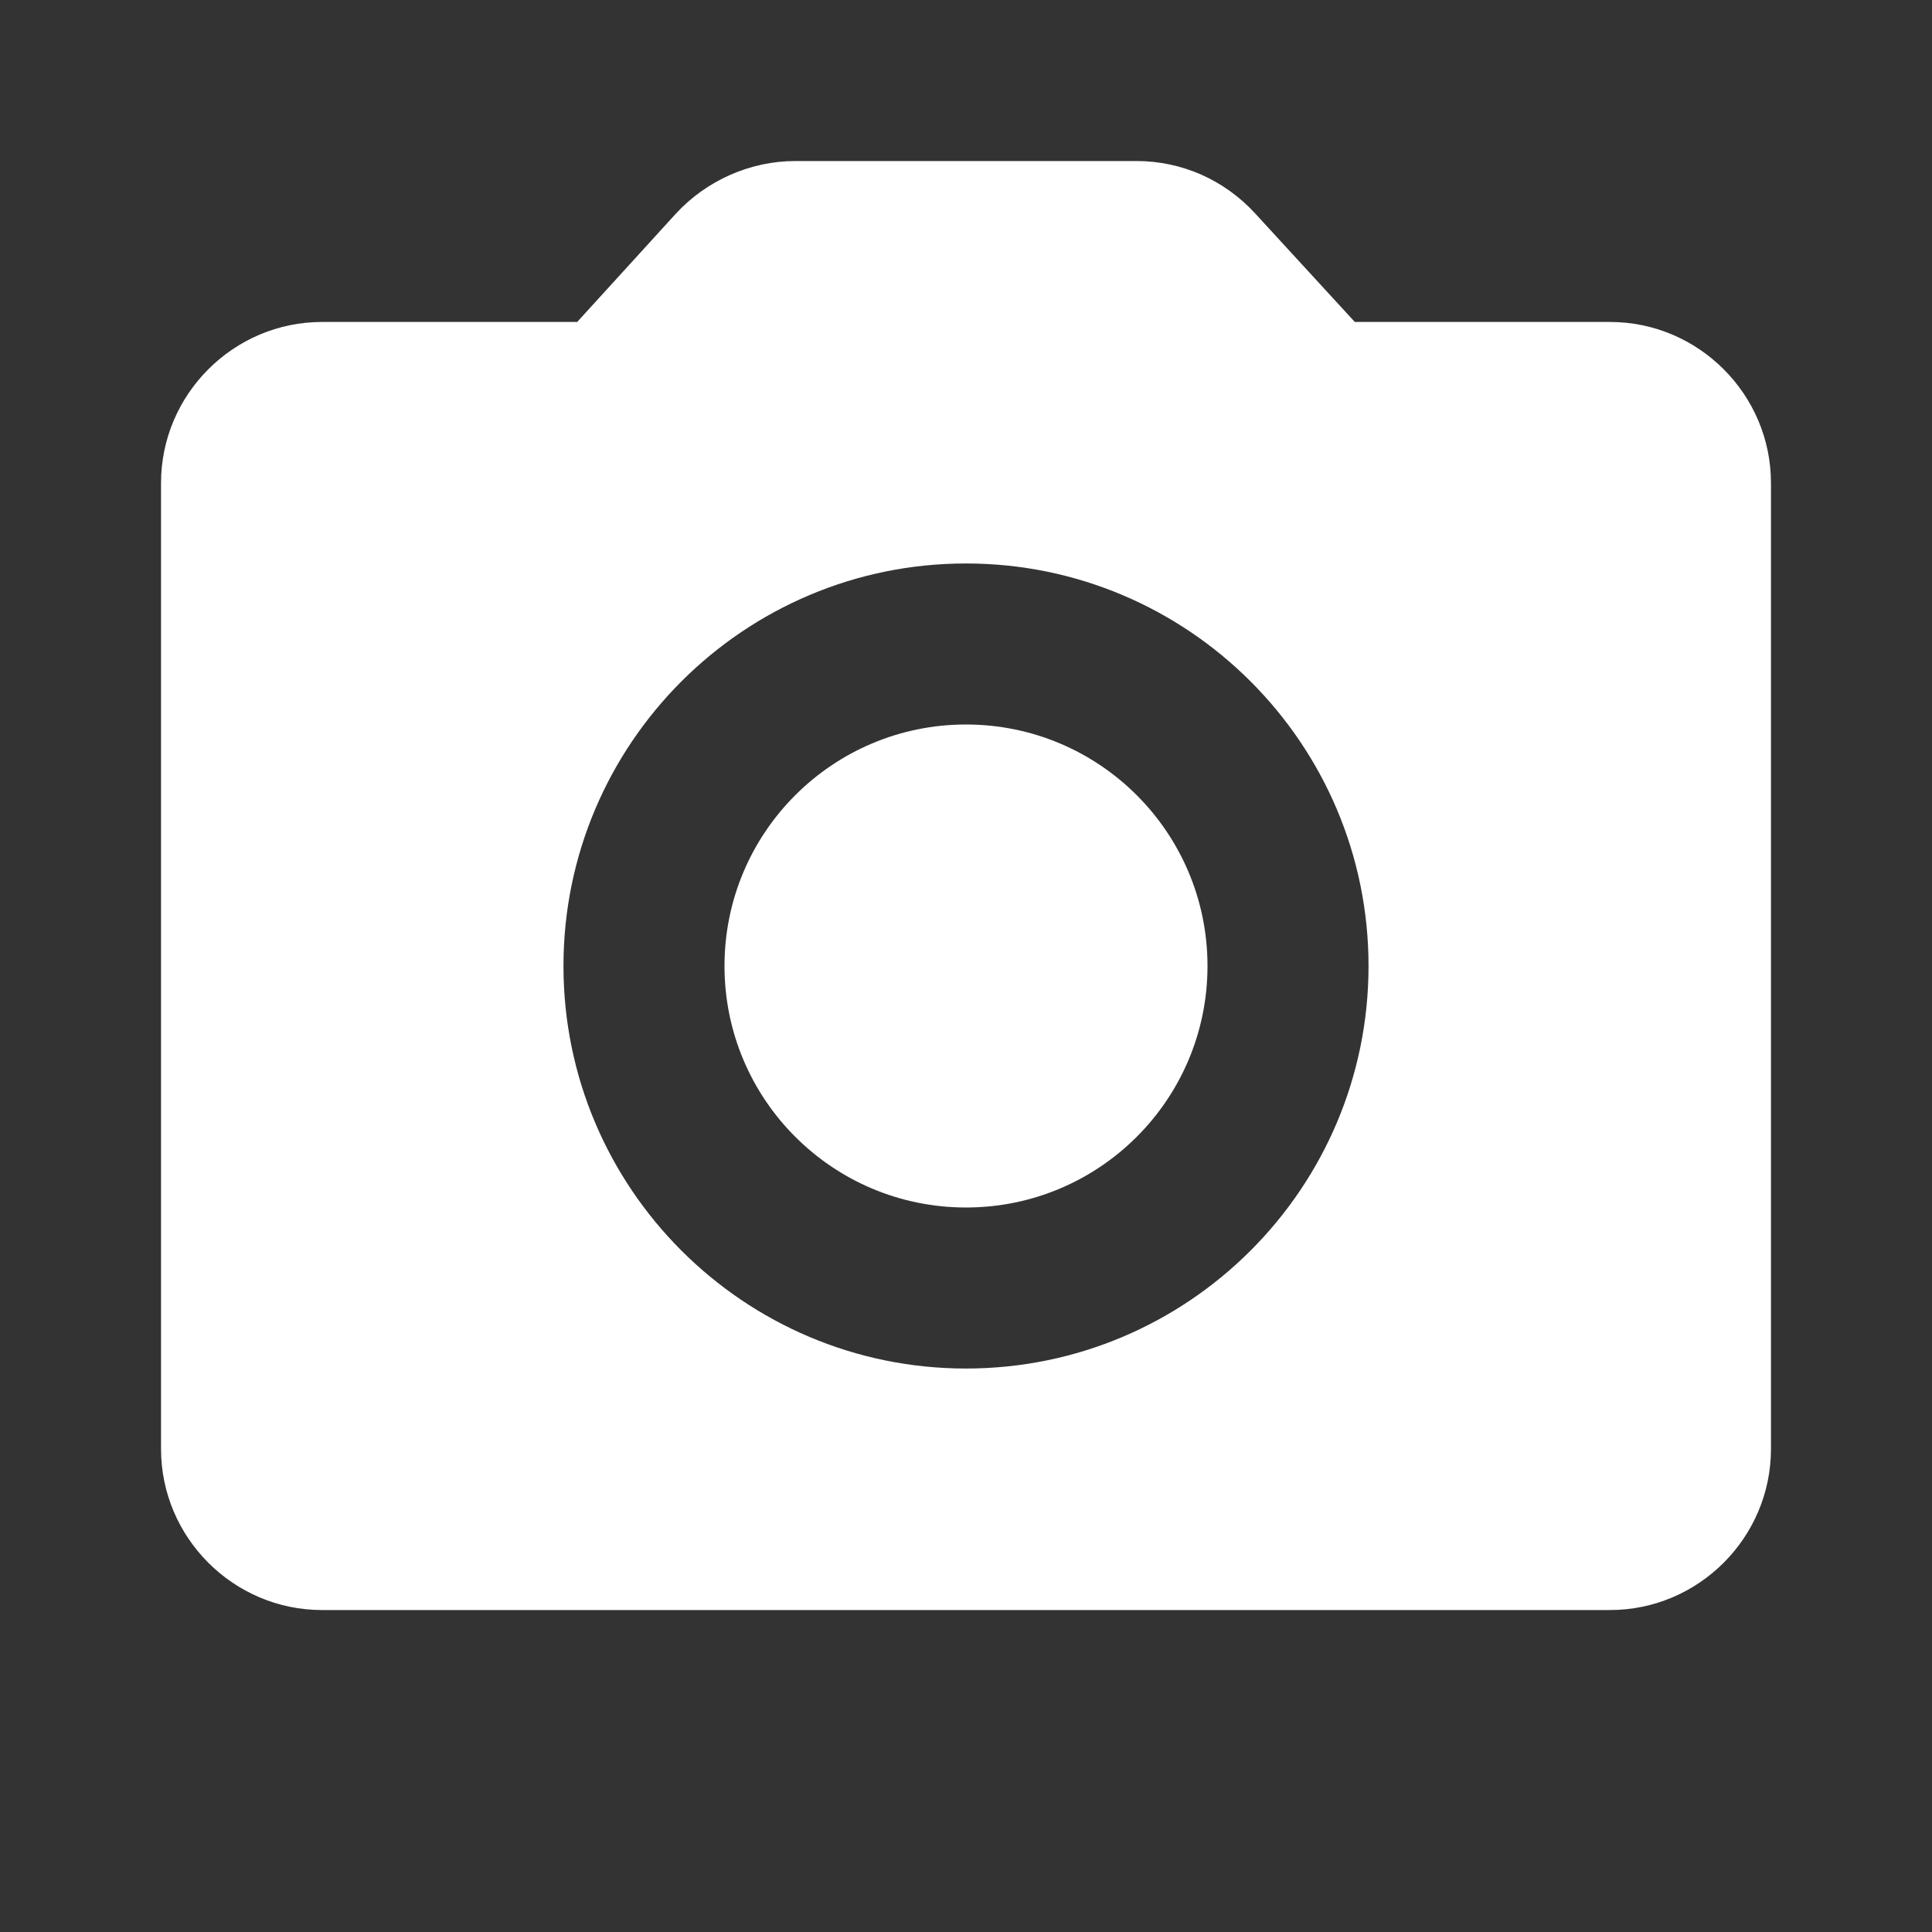
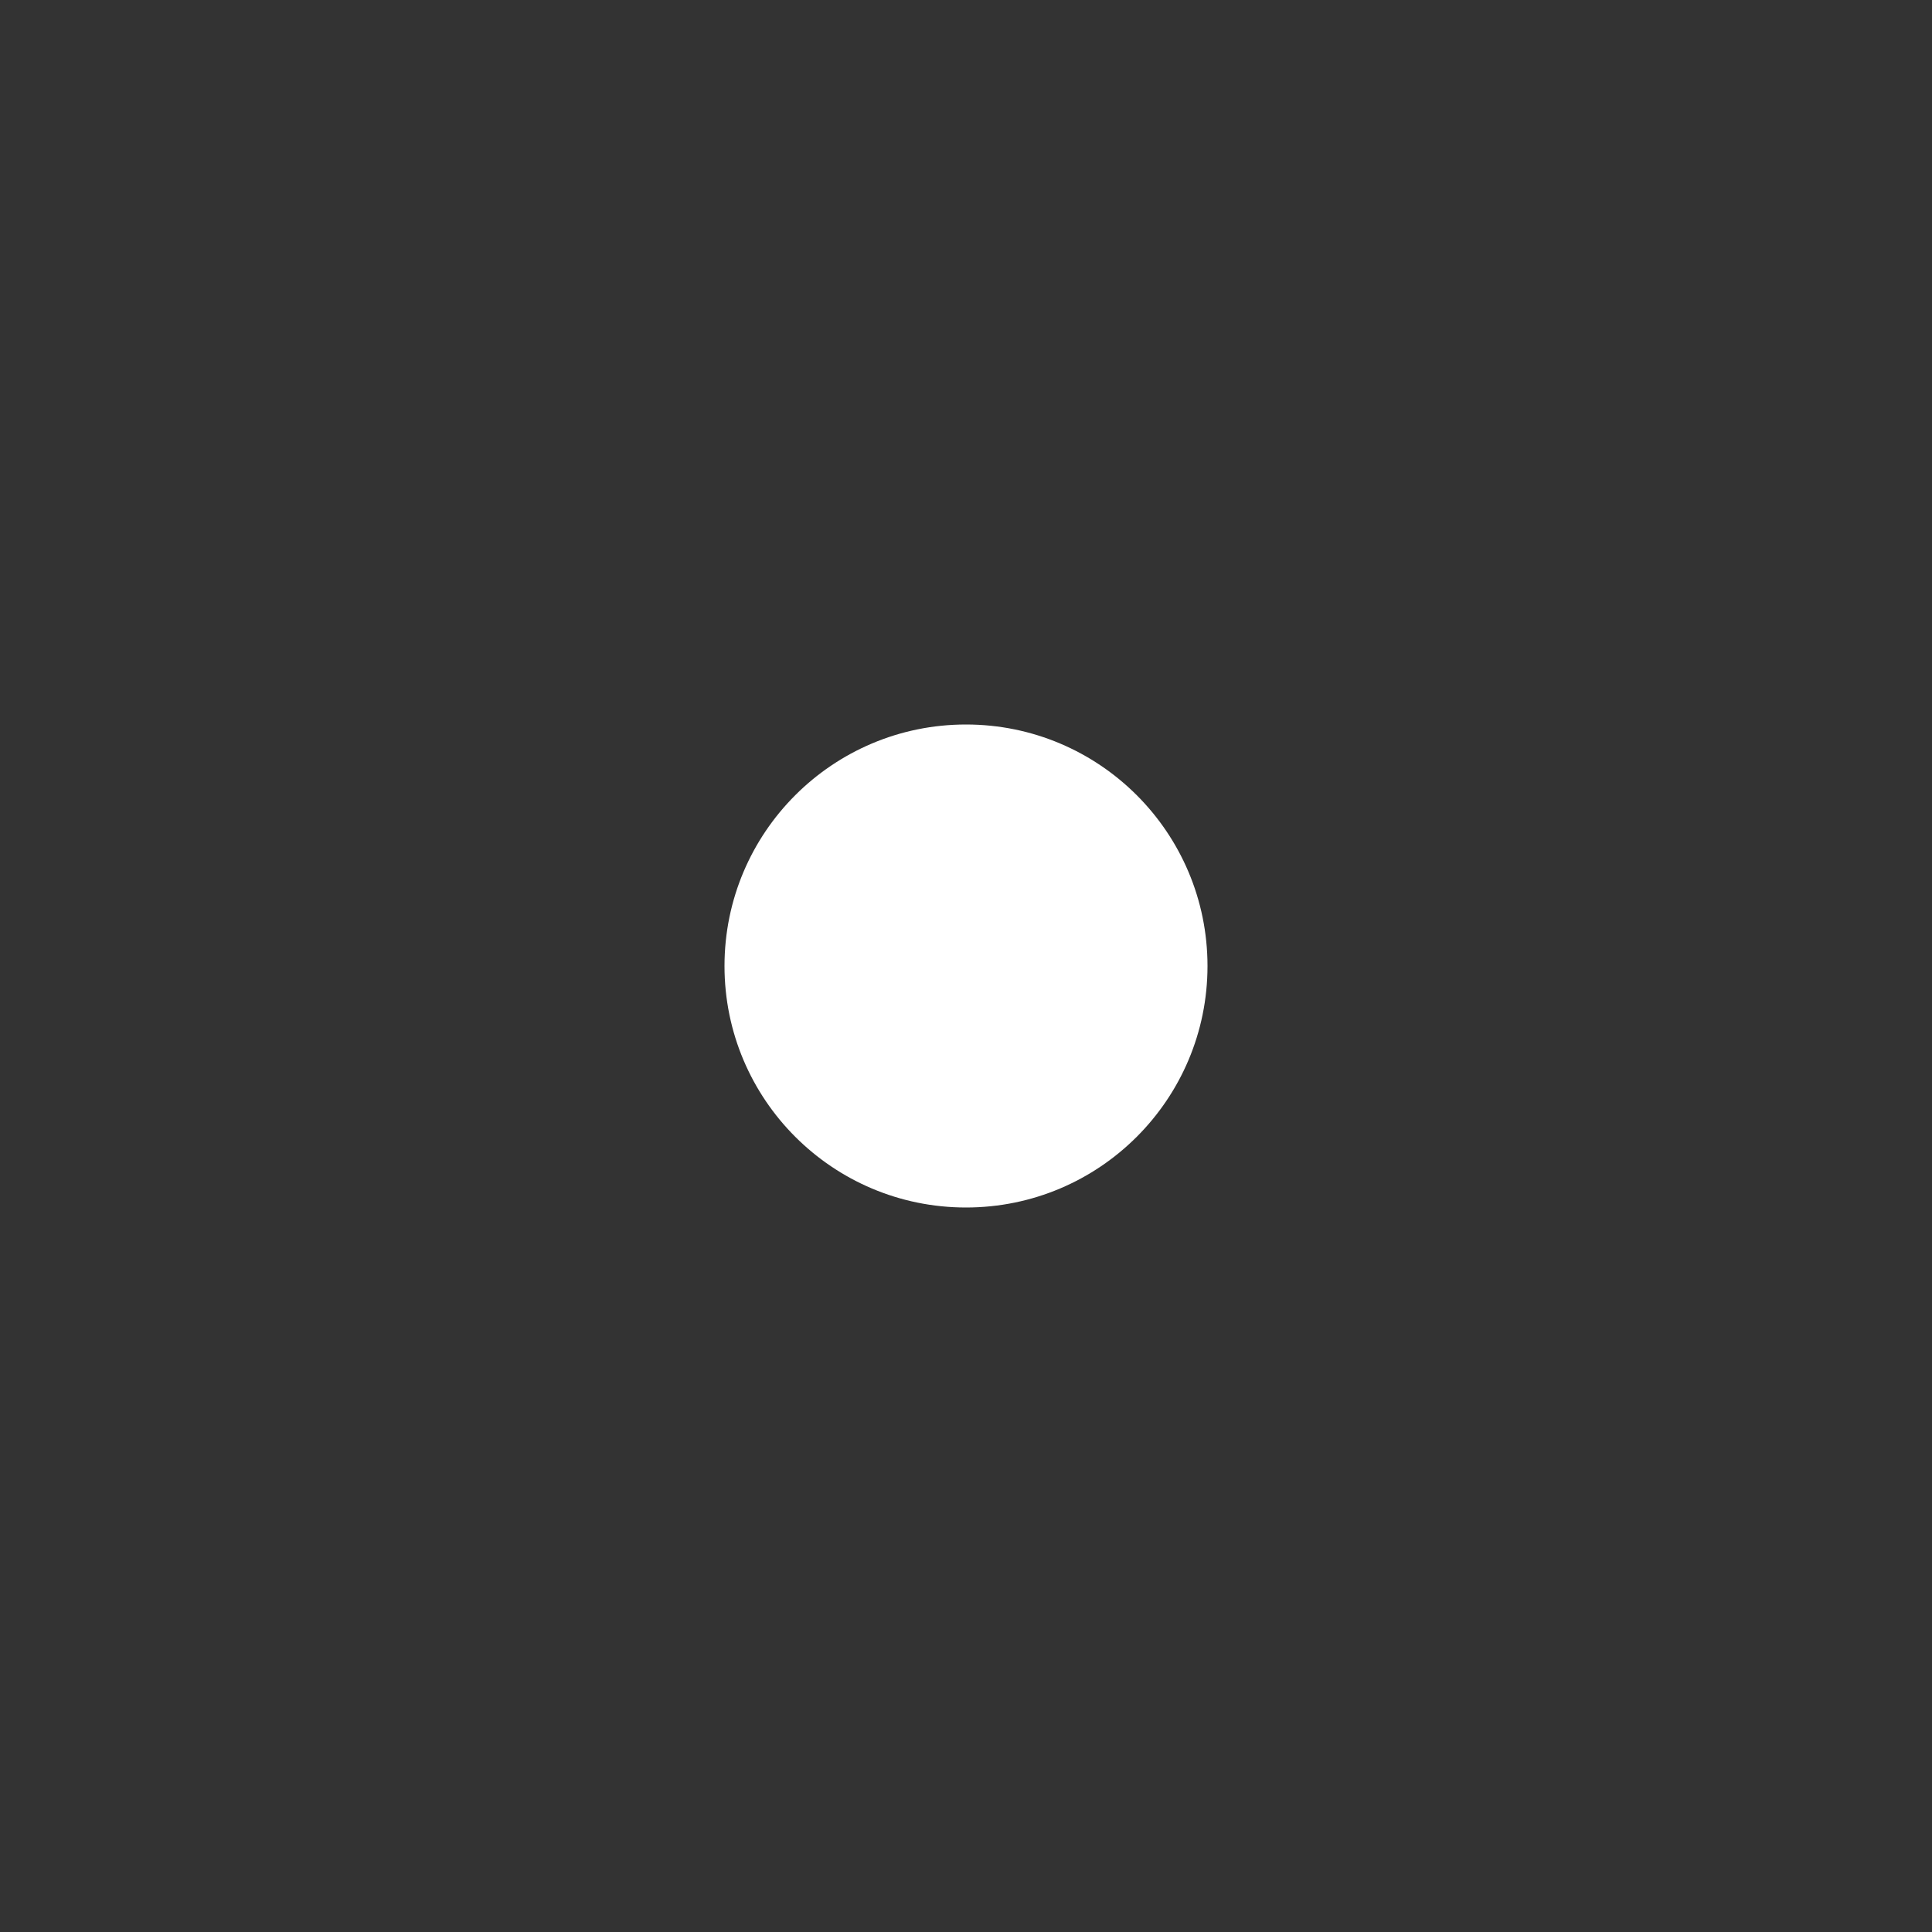
<svg xmlns="http://www.w3.org/2000/svg" width="20" height="20" viewBox="0 0 20 20" fill="none">
  <rect x="0" y="0" width="20" height="20" fill="#333333" stroke="none" />
  <path d="M10 12.5C11.381 12.5 12.5 11.381 12.5 10C12.5 8.619 11.381 7.5 10 7.5C8.619 7.5 7.5 8.619 7.5 10C7.5 11.381 8.619 12.5 10 12.5Z" fill="white" />
-   <path d="M16.667 3.333H14.025L12.992 2.208C12.836 2.038 12.647 1.902 12.436 1.808C12.225 1.715 11.997 1.667 11.767 1.667H8.233C7.767 1.667 7.317 1.867 7 2.208L5.975 3.333H3.333C2.417 3.333 1.667 4.083 1.667 5V15C1.667 15.917 2.417 16.667 3.333 16.667H16.667C17.583 16.667 18.333 15.917 18.333 15V5C18.333 4.083 17.583 3.333 16.667 3.333ZM10 14.167C7.7 14.167 5.833 12.3 5.833 10C5.833 7.7 7.7 5.833 10 5.833C12.3 5.833 14.167 7.7 14.167 10C14.167 12.3 12.3 14.167 10 14.167Z" fill="white" />
</svg>